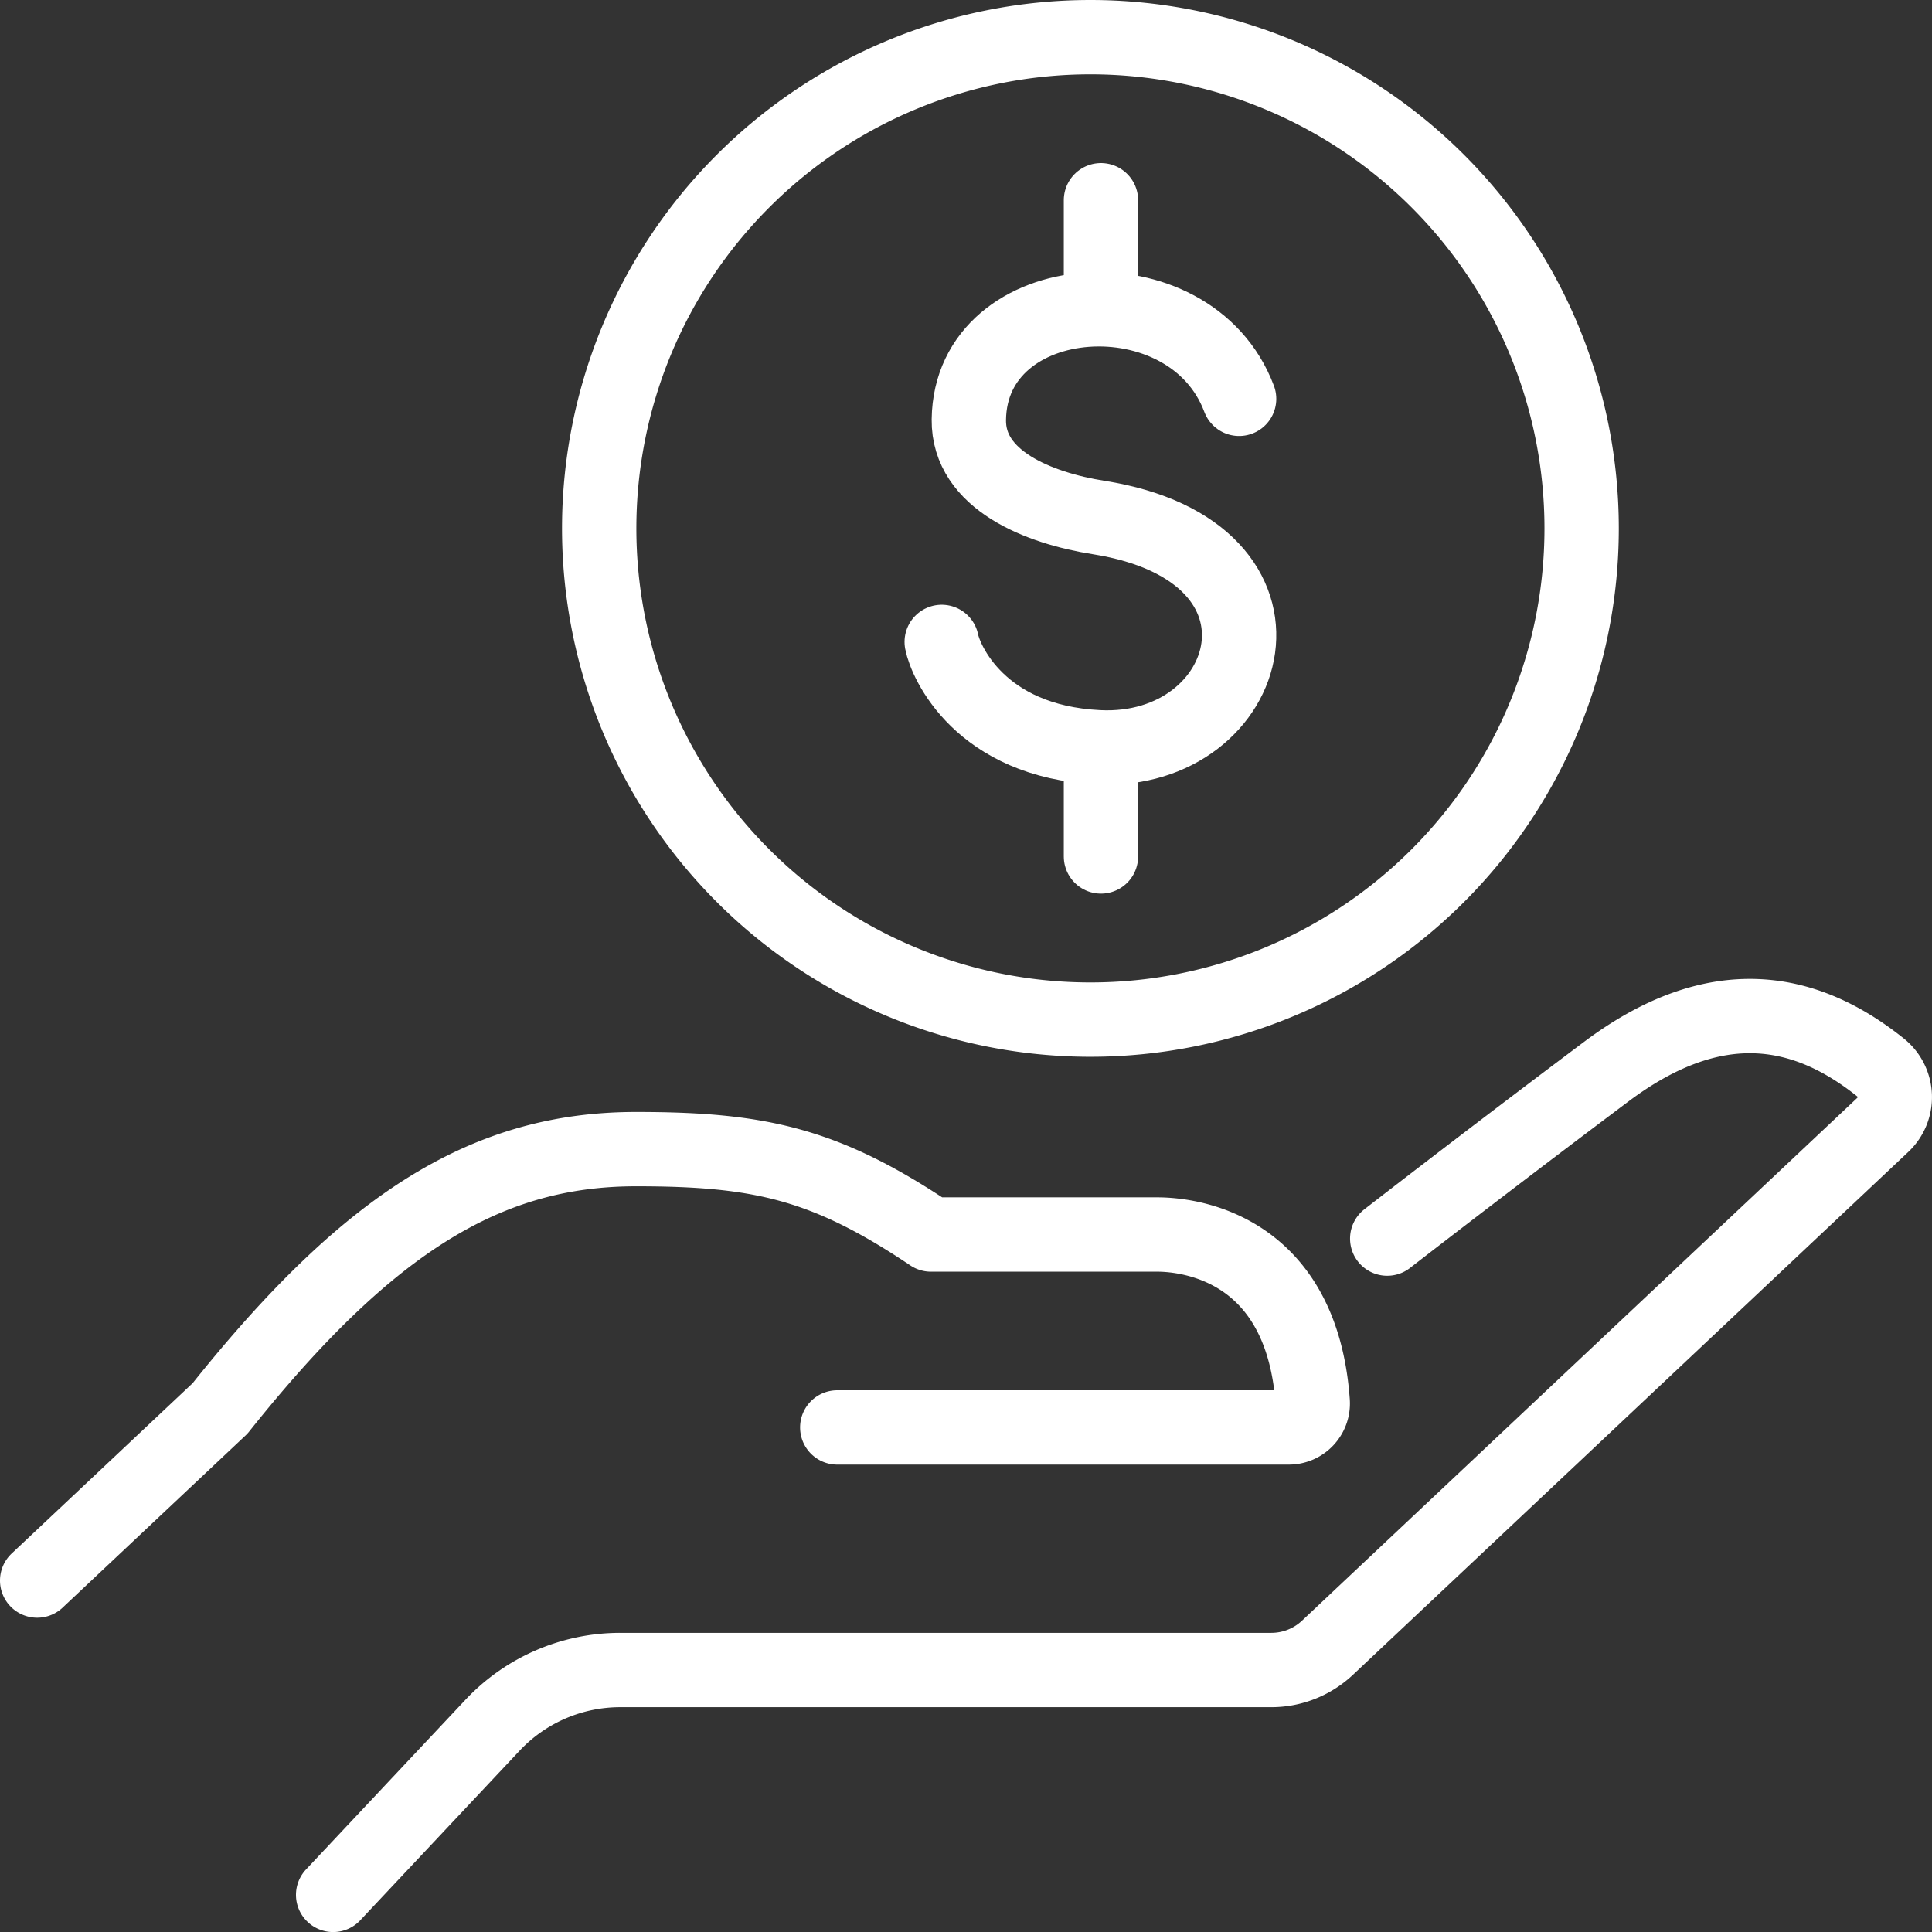
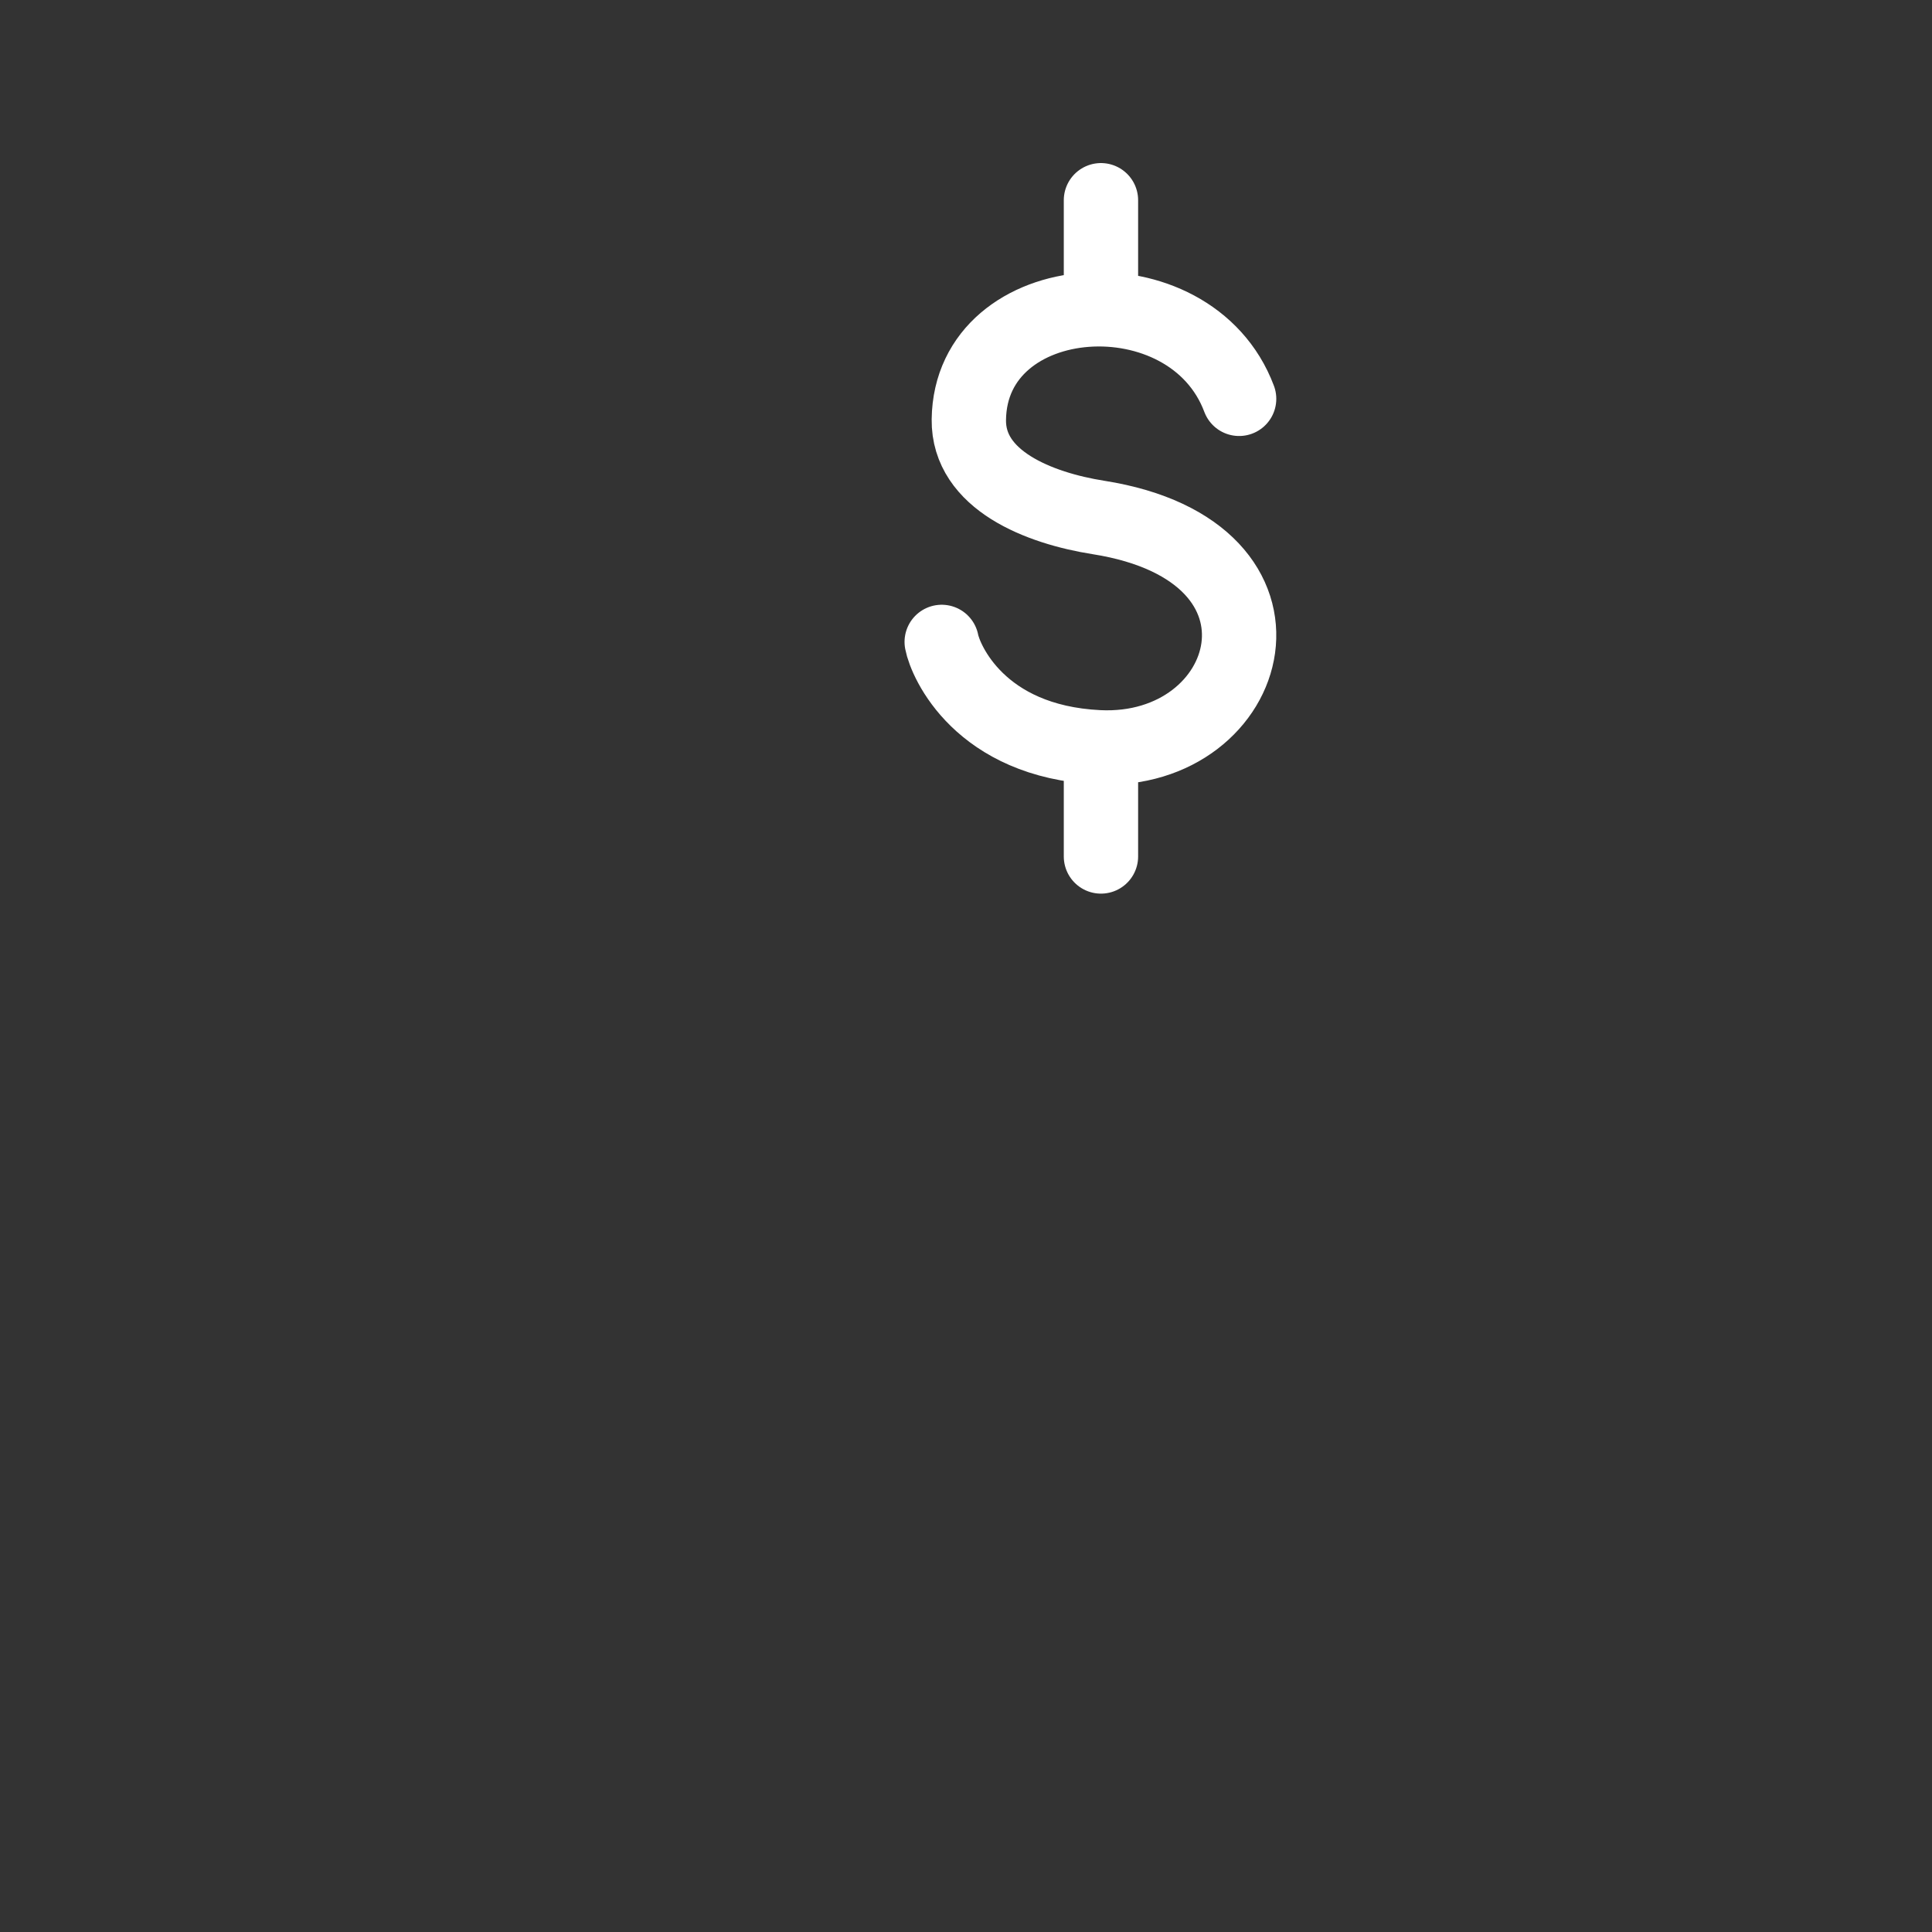
<svg xmlns="http://www.w3.org/2000/svg" width="77.971" height="77.973" viewBox="0 0 77.971 77.973">
  <rect x="0" y="0" width="77.971" height="77.973" fill="#333333" stroke="none" />
  <defs>
    <clipPath id="clip-path">
      <path id="Path_1618" data-name="Path 1618" d="M0,0H77.971V-77.973H0Z" fill="none" />
    </clipPath>
  </defs>
  <g id="Billing_Icon" data-name="Billing Icon" transform="translate(0 77.973)">
    <g id="Group_1049" data-name="Group 1049" clip-path="url(#clip-path)">
      <g id="Group_1045" data-name="Group 1045" transform="translate(55.985 -27.986)">
-         <path id="Path_1614" data-name="Path 1614" d="M0,0S3.926-3.05,8.828-6.729c4.483-3.366,8.1-2.564,11.085-.175A1.535,1.535,0,0,1,20-4.589l-22.41,21.1a3.308,3.308,0,0,1-2.266.9H-30.954a7.072,7.072,0,0,0-5.155,2.23l-6.431,6.845" fill="none" stroke="#fff" stroke-linecap="round" stroke-linejoin="round" stroke-width="3" />
-       </g>
+         </g>
      <g id="Group_1046" data-name="Group 1046" transform="translate(33.79 -20.365)">
-         <path id="Path_1615" data-name="Path 1615" d="M0,0H18.221a.967.967,0,0,0,.967-1.031c-.444-6.168-4.881-6.756-6.274-6.755H3.782c-4.256-2.857-6.913-3.446-11.9-3.446-5.963,0-10.752,2.889-16.79,10.464L-32.29,6.179" fill="none" stroke="#fff" stroke-linecap="round" stroke-linejoin="round" stroke-width="3" />
-       </g>
+         </g>
      <g id="Group_1047" data-name="Group 1047" transform="translate(63.831 -56.648)">
-         <path id="Path_1616" data-name="Path 1616" d="M0,0A19.824,19.824,0,0,1-19.824,19.824,19.824,19.824,0,0,1-39.649,0,19.825,19.825,0,0,1-19.824-19.825,19.825,19.825,0,0,1,0,0Z" fill="none" stroke="#fff" stroke-linecap="round" stroke-linejoin="round" stroke-width="3" />
-       </g>
+         </g>
      <g id="Group_1048" data-name="Group 1048" transform="translate(50.008 -61.877)">
        <path id="Path_1617" data-name="Path 1617" d="M0,0C-1.967-5.244-10.842-4.622-10.908.841c-.03,2.443,2.834,3.569,5.231,3.947,8.727,1.378,6.316,9.586,0,9.274-4.794-.236-6.178-3.477-6.326-4.252M-5.576-8.015v4.4m0,17.684v4.4" fill="none" stroke="#fff" stroke-linecap="round" stroke-linejoin="round" stroke-width="3" />
      </g>
    </g>
  </g>
</svg>